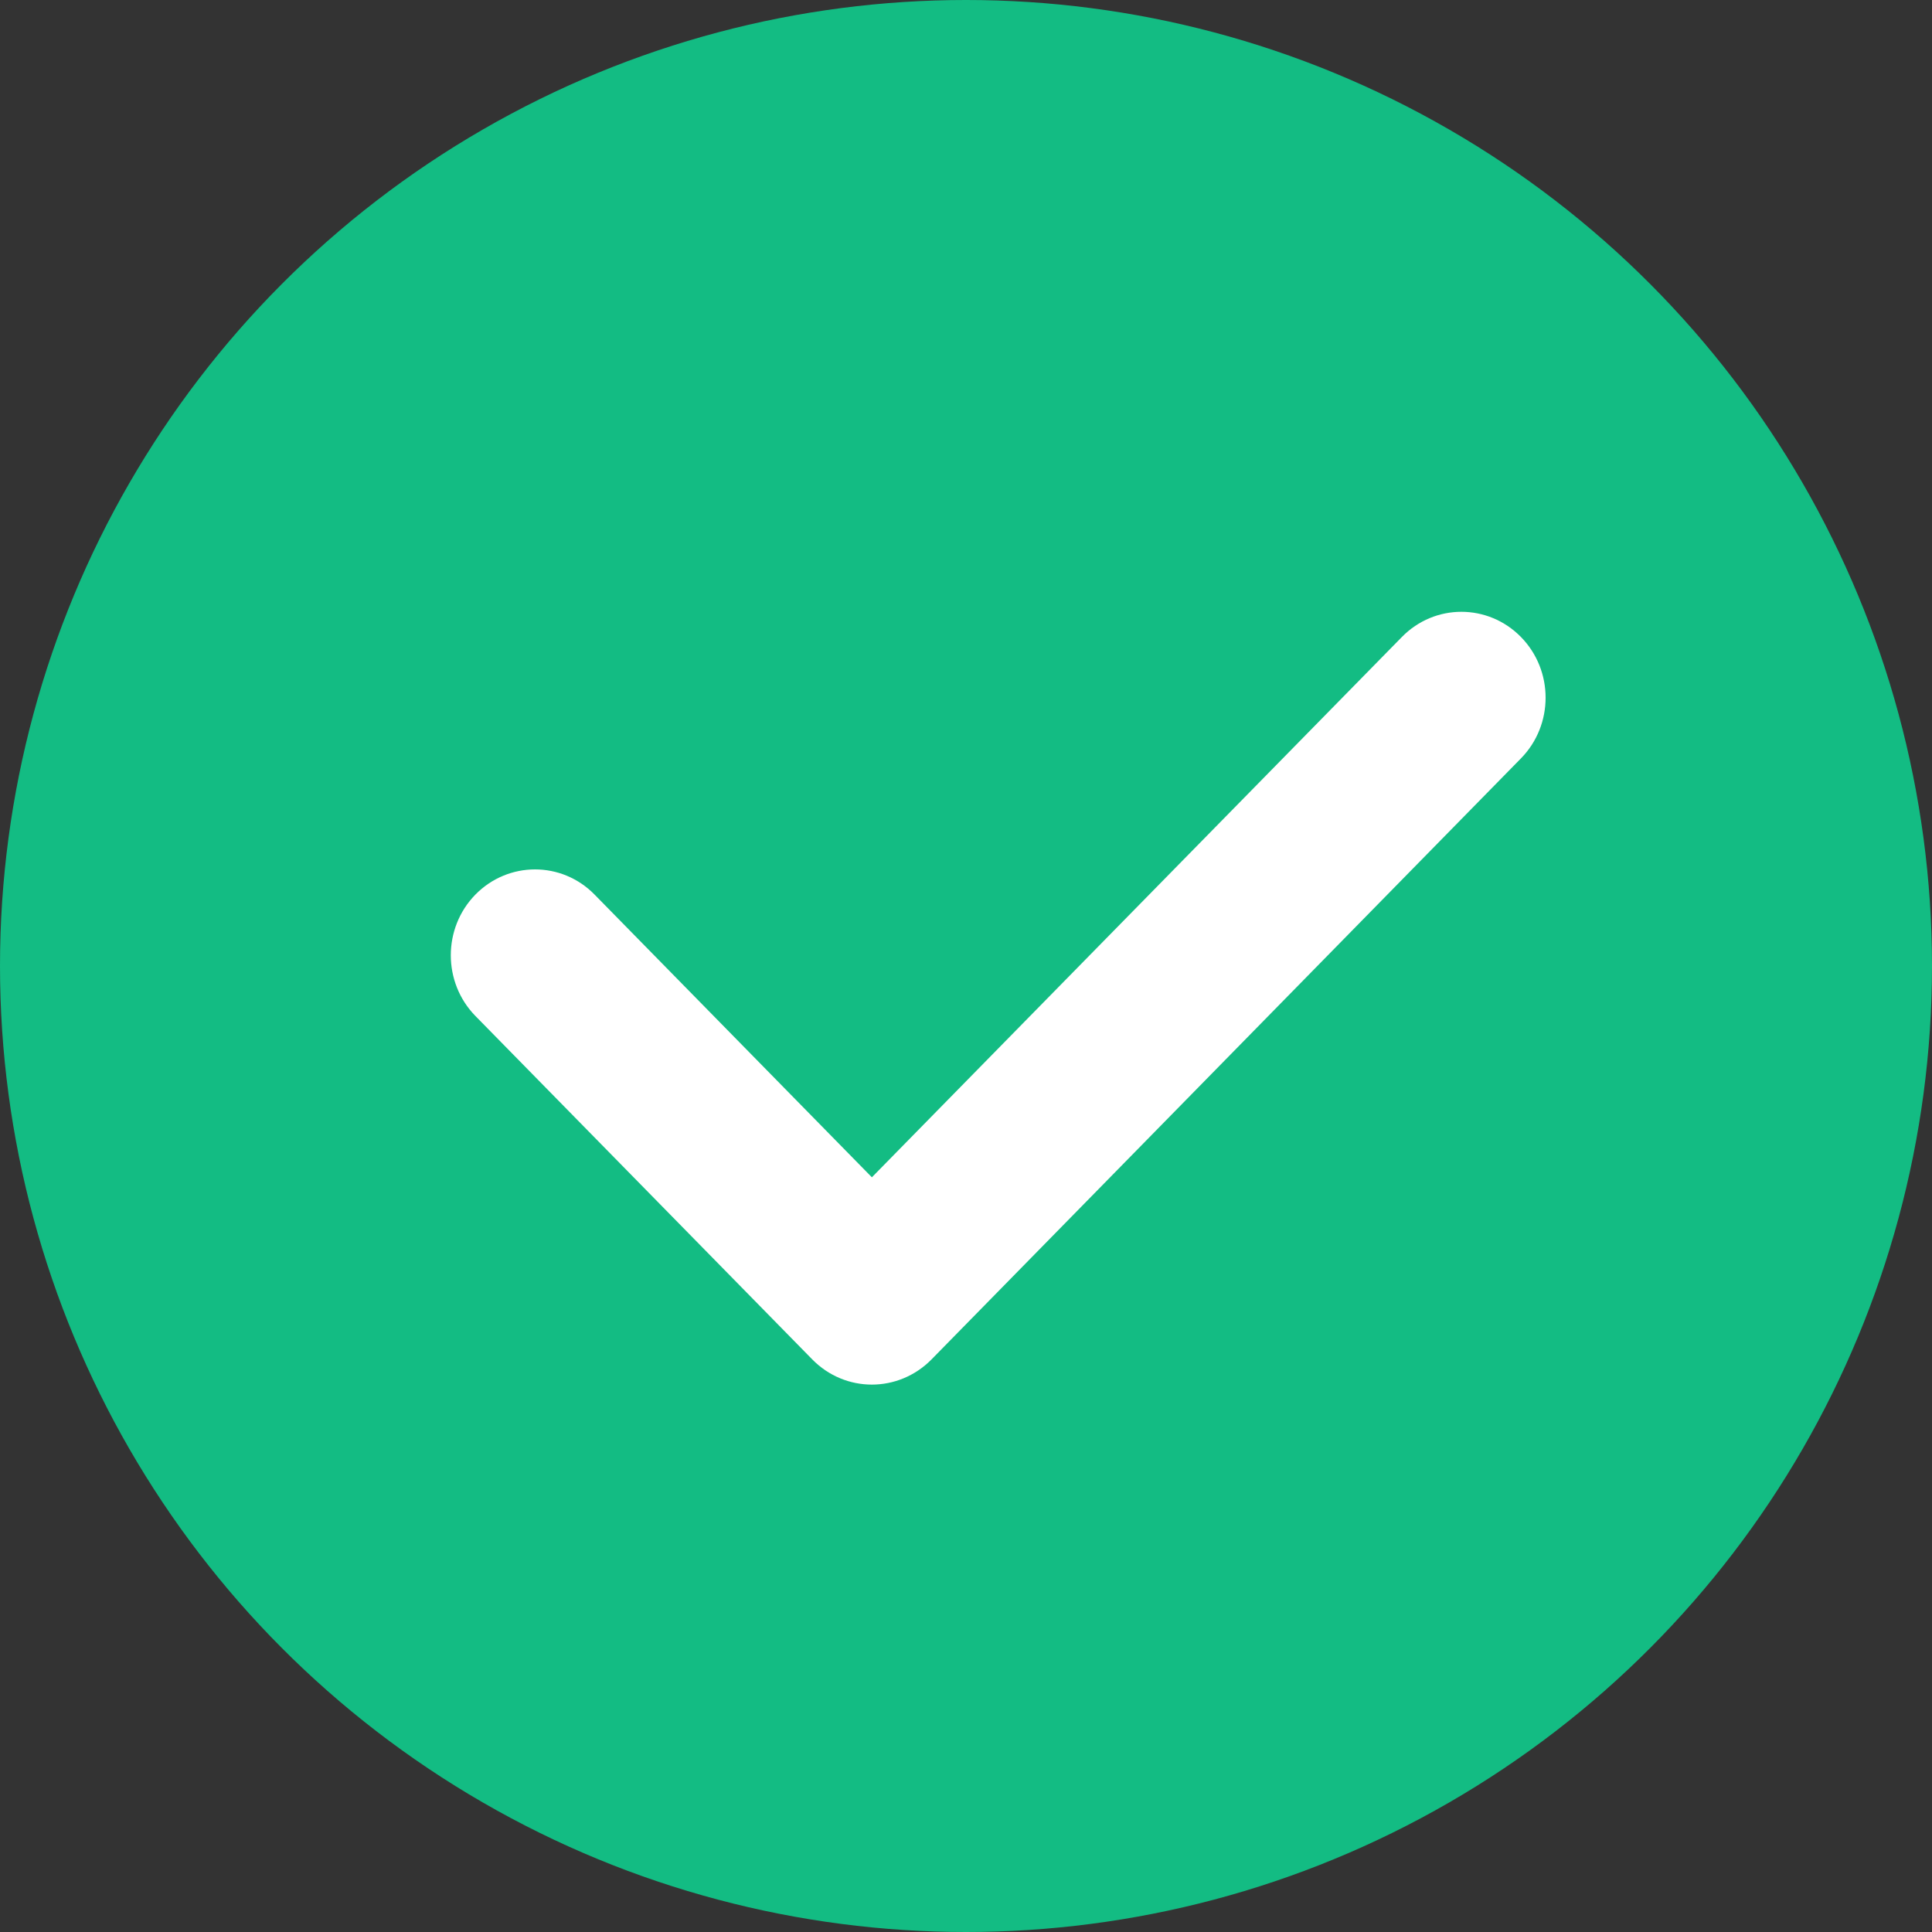
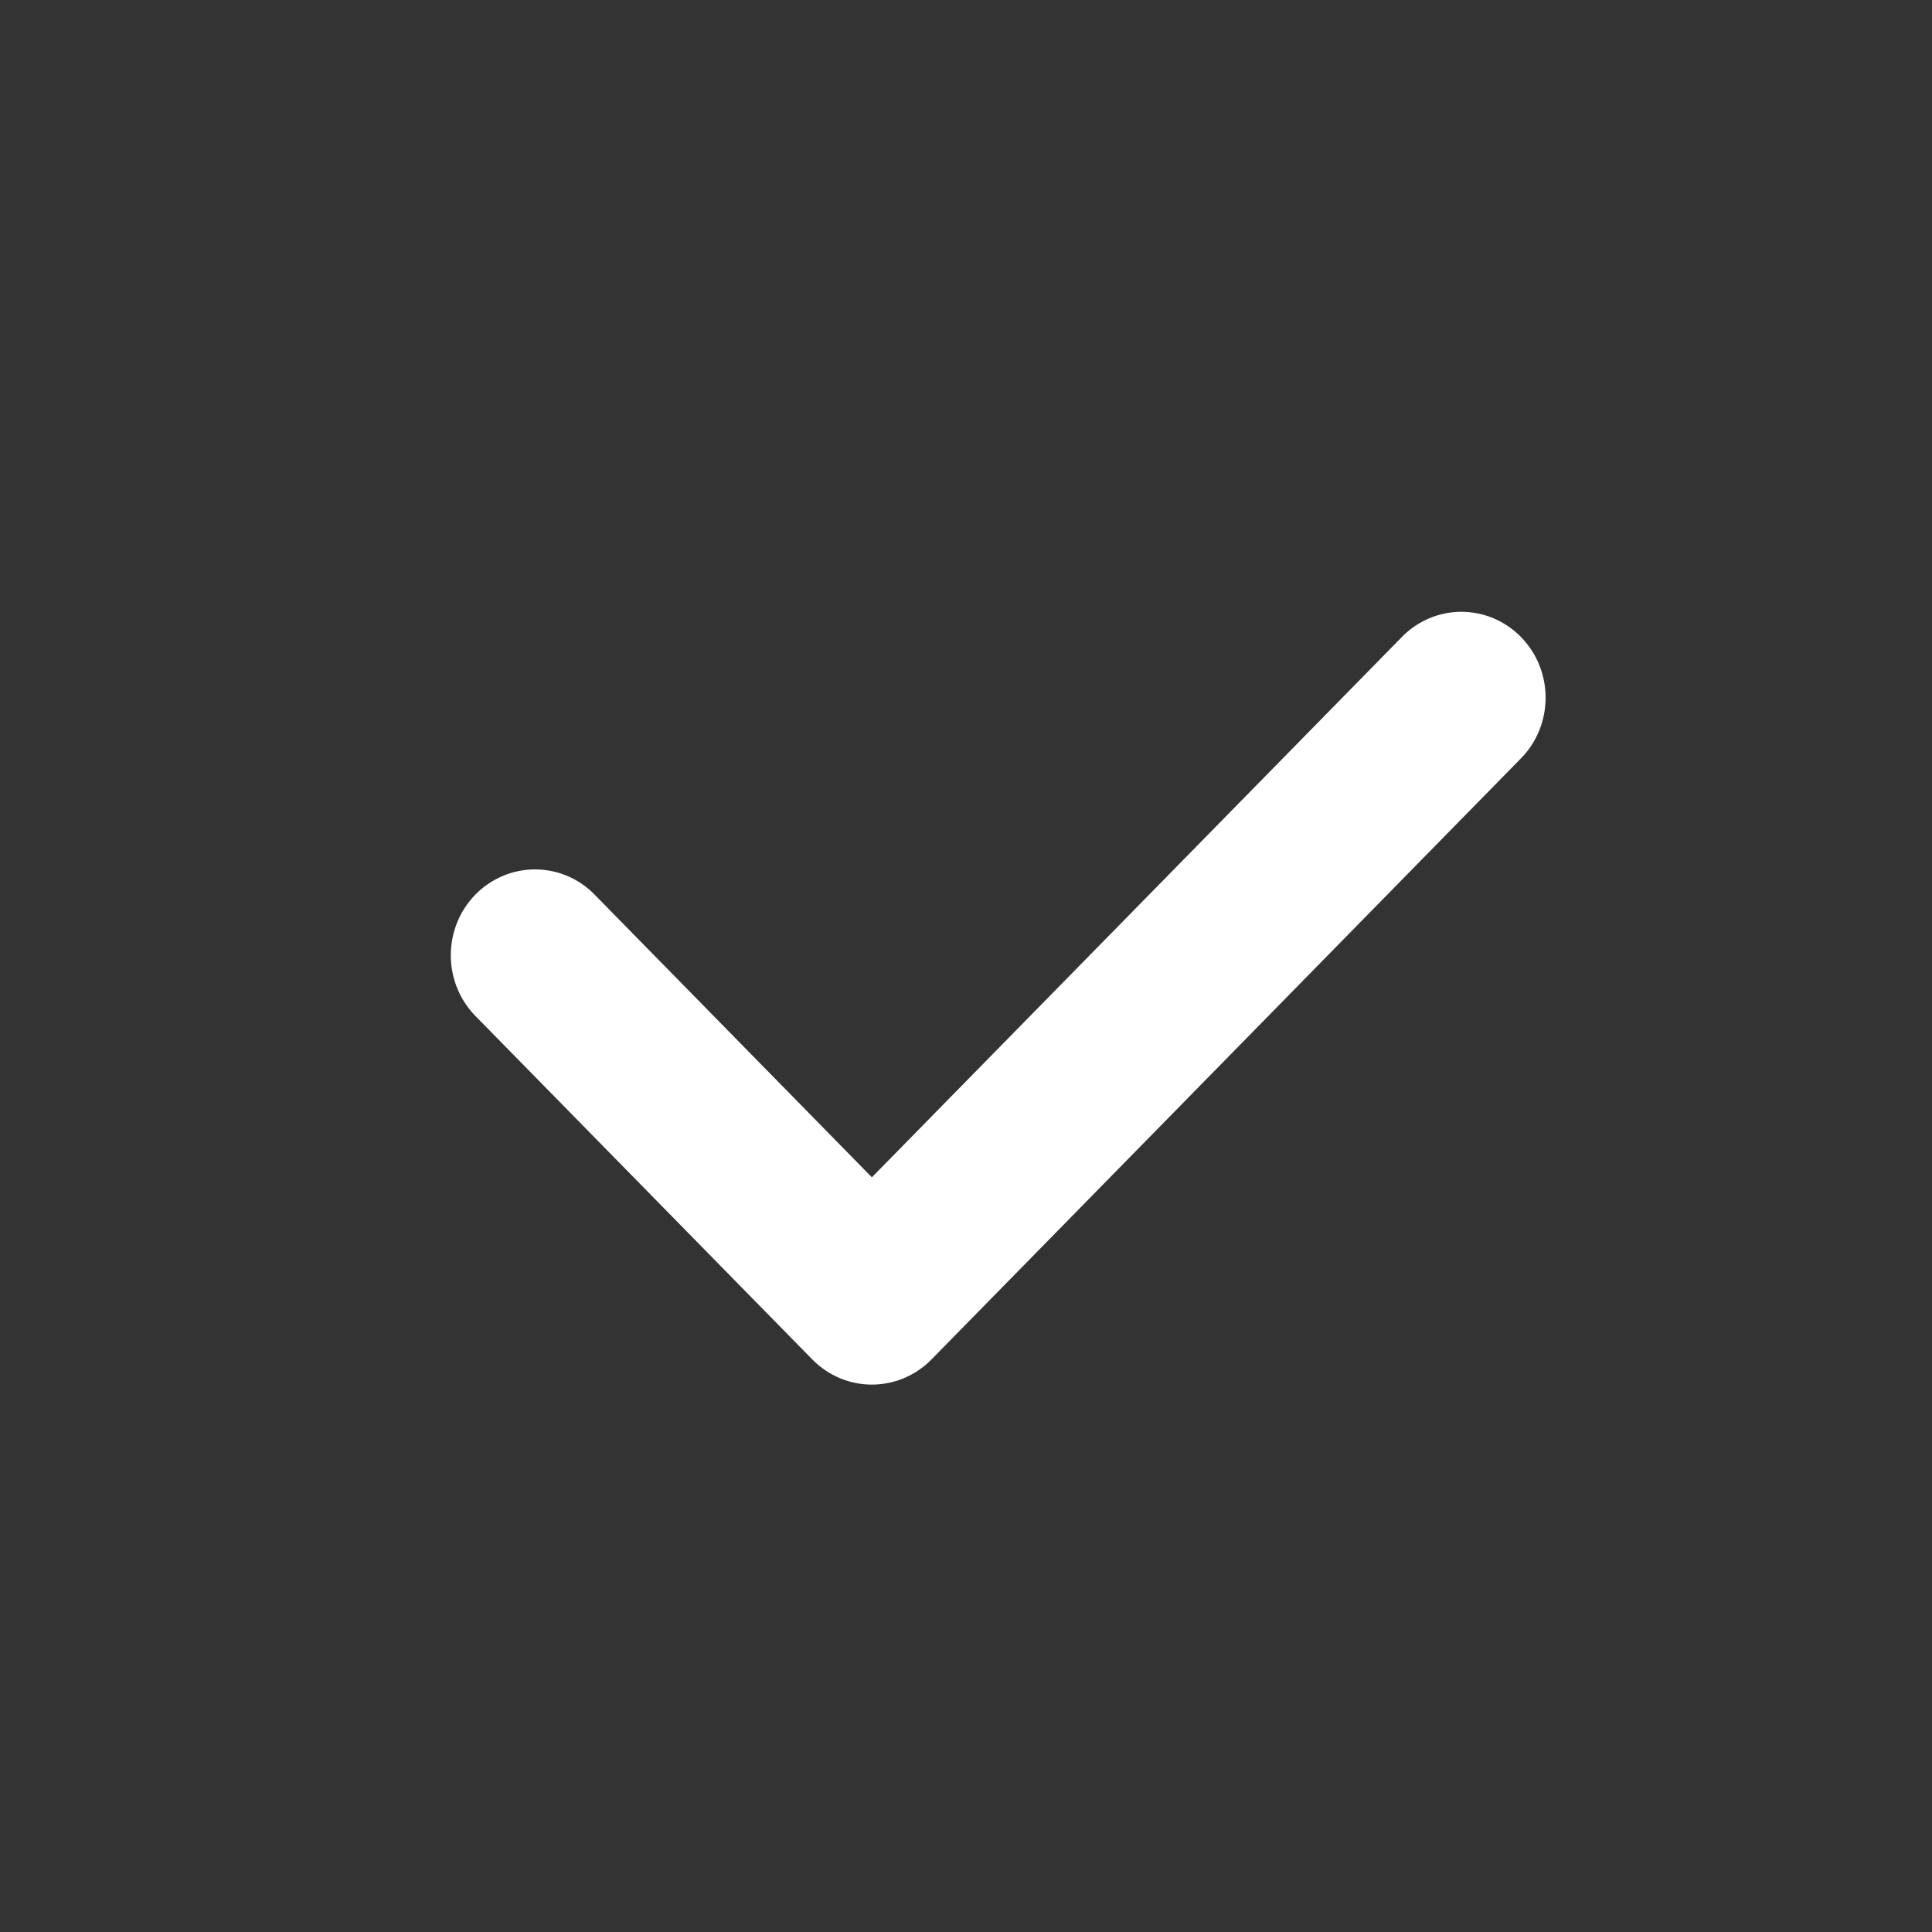
<svg xmlns="http://www.w3.org/2000/svg" width="60px" height="60px" viewBox="0 0 60 60" version="1.1">
  <rect x="0" y="0" width="60" height="60" fill="#333333" stroke="none" />
  <title>编组 2</title>
  <desc>Created with Sketch.</desc>
  <g id="-" stroke="none" stroke-width="1" fill="none" fill-rule="evenodd">
    <g id="注册页面_企业_注册成功2" transform="translate(-784, -283)">
      <g id="编组-2" transform="translate(784, 283)">
-         <circle id="椭圆形复制-4" fill="#13BC83" cx="30" cy="30" r="30" />
        <g id="对号复制" transform="translate(14, 19)" fill="#FFFFFF" fill-rule="nonzero">
-           <path d="M13.077,24 C12.407,24 11.739,23.739 11.228,23.22 L0.765,12.553 C-0.255,11.512 -0.255,9.822 0.765,8.781 C1.788,7.74 3.444,7.74 4.464,8.781 L13.077,17.562 L29.536,0.783 C30.556,-0.261 32.212,-0.261 33.235,0.783 C34.255,1.824 34.255,3.511 33.235,4.552 L14.927,23.22 C14.415,23.739 13.745,24 13.077,24 Z" id="路径" />
+           <path d="M13.077,24 C12.407,24 11.739,23.739 11.228,23.22 L0.765,12.553 C-0.255,11.512 -0.255,9.822 0.765,8.781 C1.788,7.74 3.444,7.74 4.464,8.781 L13.077,17.562 L29.536,0.783 C30.556,-0.261 32.212,-0.261 33.235,0.783 C34.255,1.824 34.255,3.511 33.235,4.552 L14.927,23.22 C14.415,23.739 13.745,24 13.077,24 " id="路径" />
        </g>
      </g>
    </g>
  </g>
</svg>